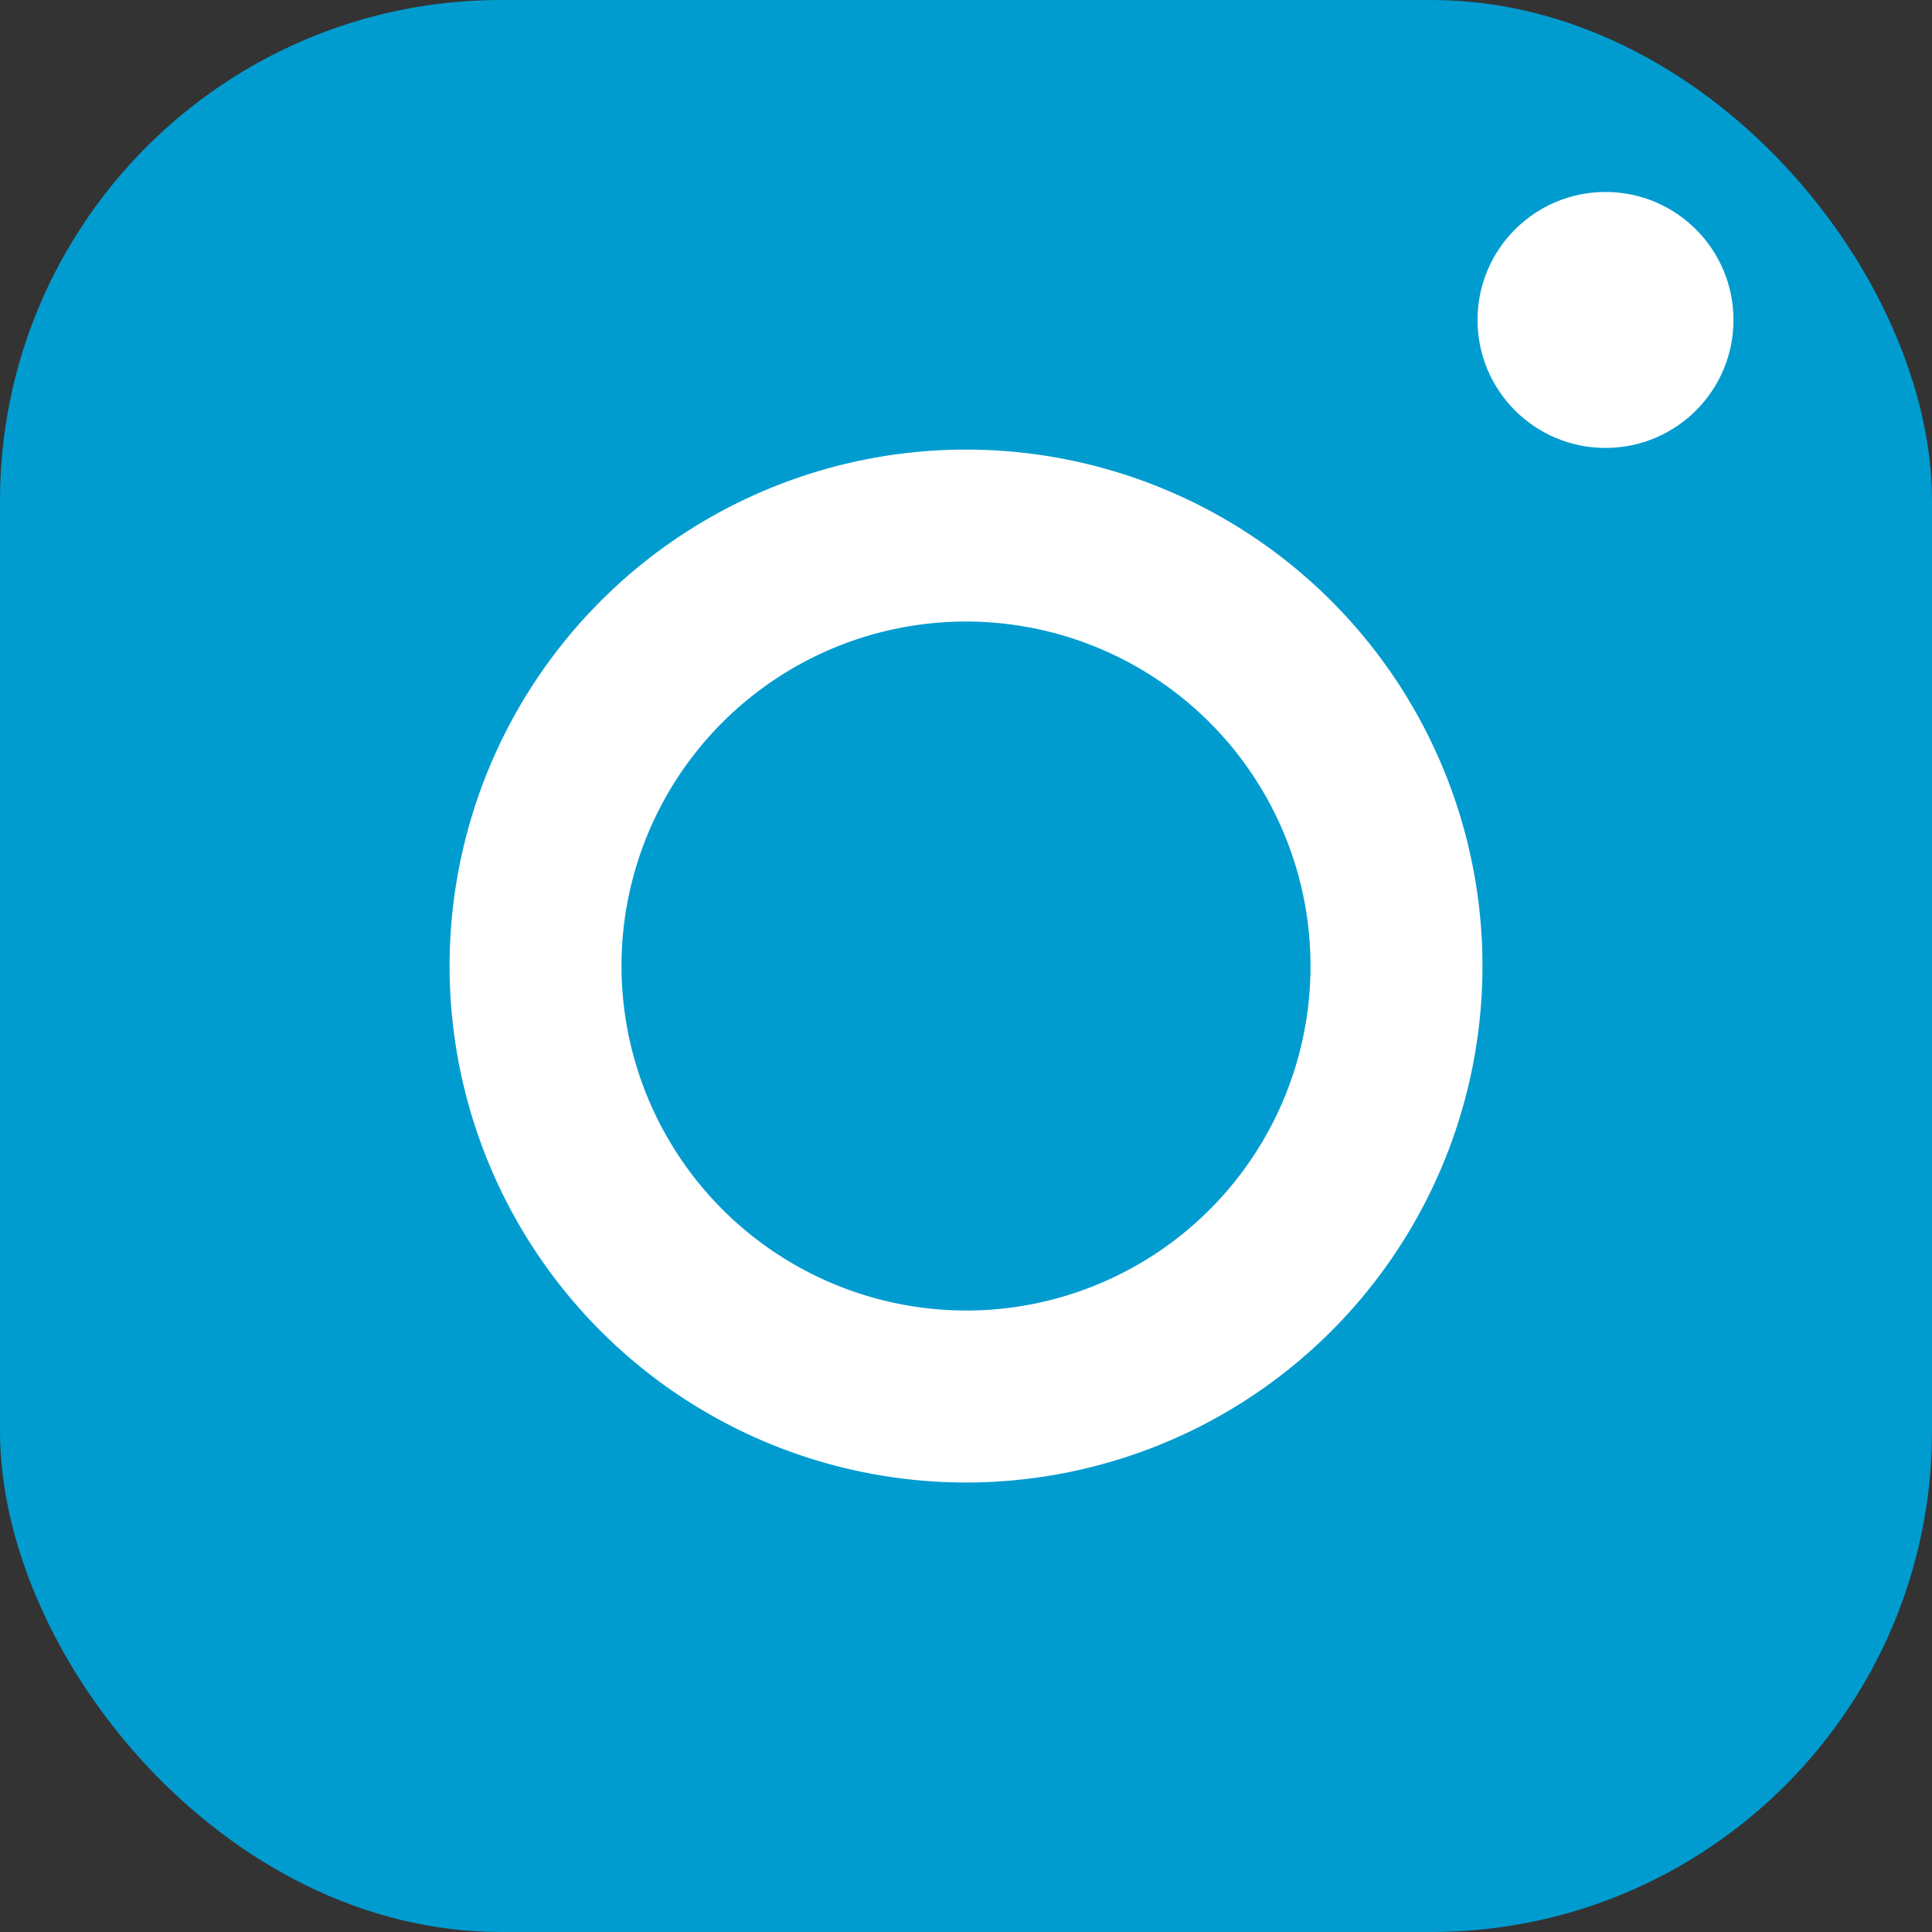
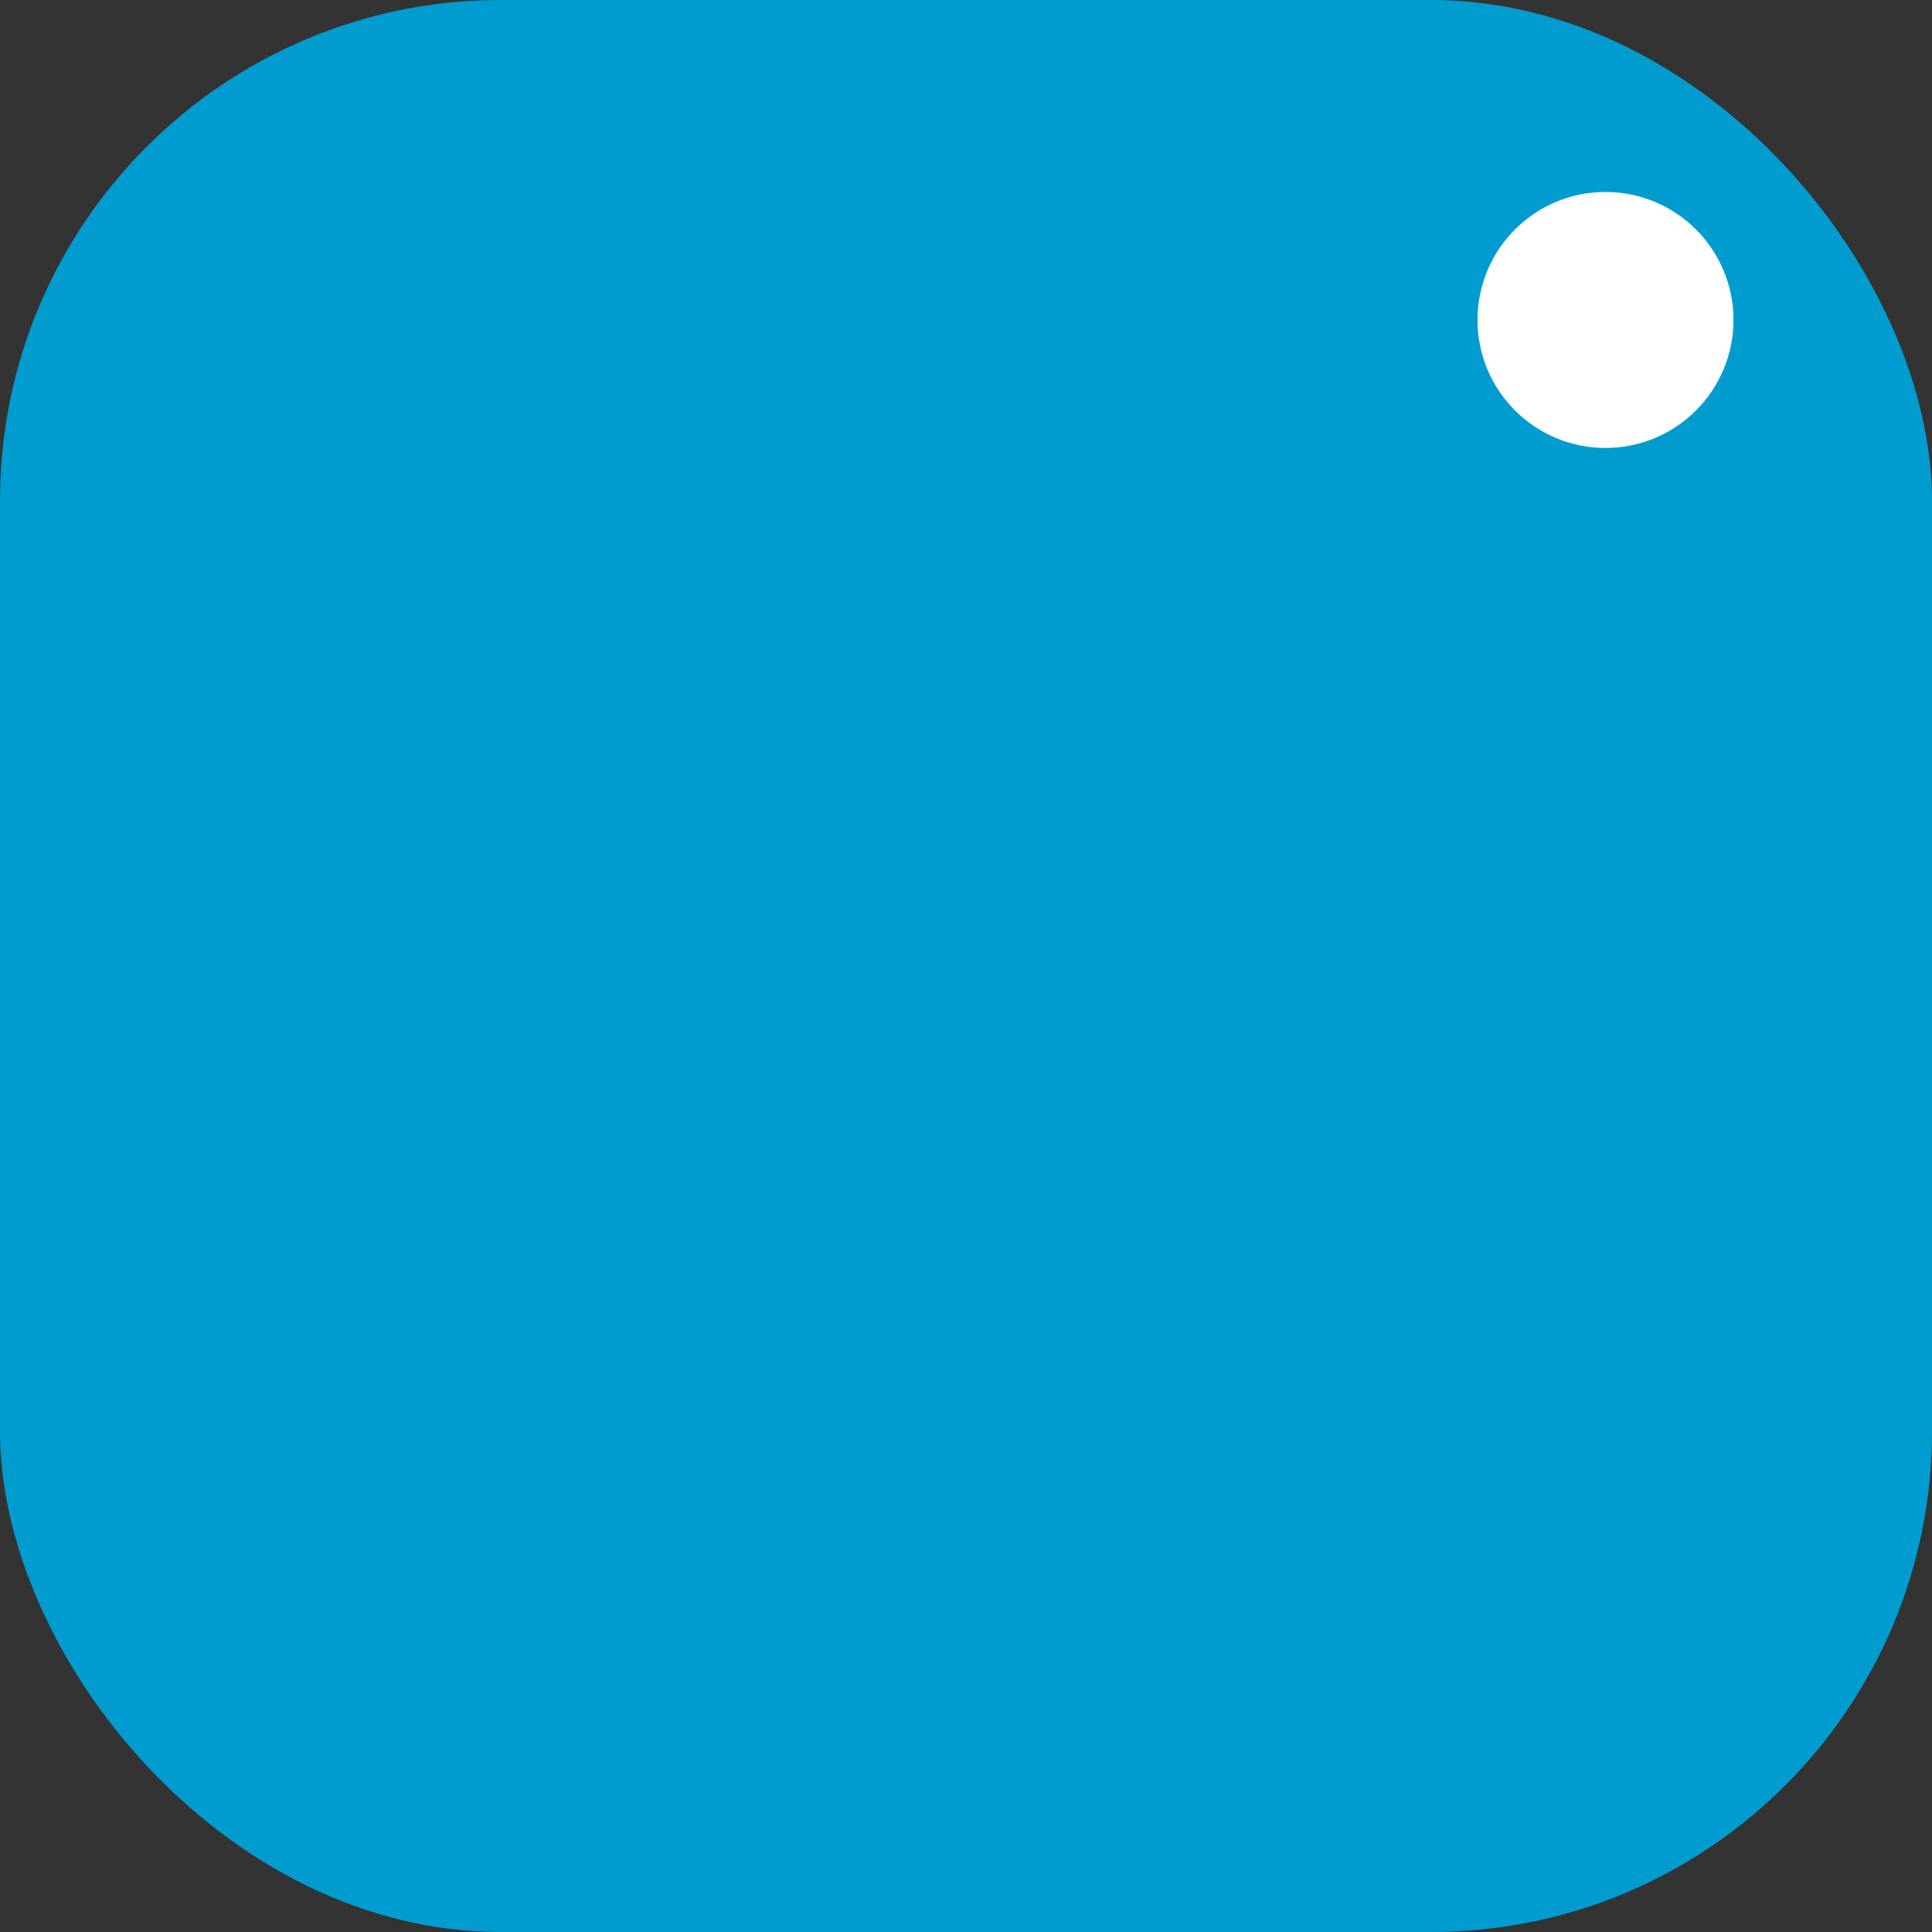
<svg xmlns="http://www.w3.org/2000/svg" width="41" height="41" viewBox="0 0 41 41">
  <rect x="0" y="0" width="41" height="41" fill="#333333" stroke="none" />
  <g transform="translate(-931.024 -2648.197)">
    <rect width="41" height="41" rx="10.628" transform="translate(931.024 2648.197)" fill="#009cd0" />
-     <path d="M9.135-1.824a10.96,10.96,0,0,1,10.96,10.96,10.96,10.96,0,0,1-10.96,10.96A10.96,10.96,0,0,1-1.824,9.135,10.96,10.96,0,0,1,9.135-1.824Zm0,18.271A7.311,7.311,0,1,0,1.824,9.135,7.319,7.319,0,0,0,9.135,16.446Z" transform="translate(942.389 2659.562)" fill="#fff" />
    <circle cx="2.716" cy="2.716" r="2.716" transform="translate(962.379 2652.271)" fill="#fff" />
  </g>
</svg>